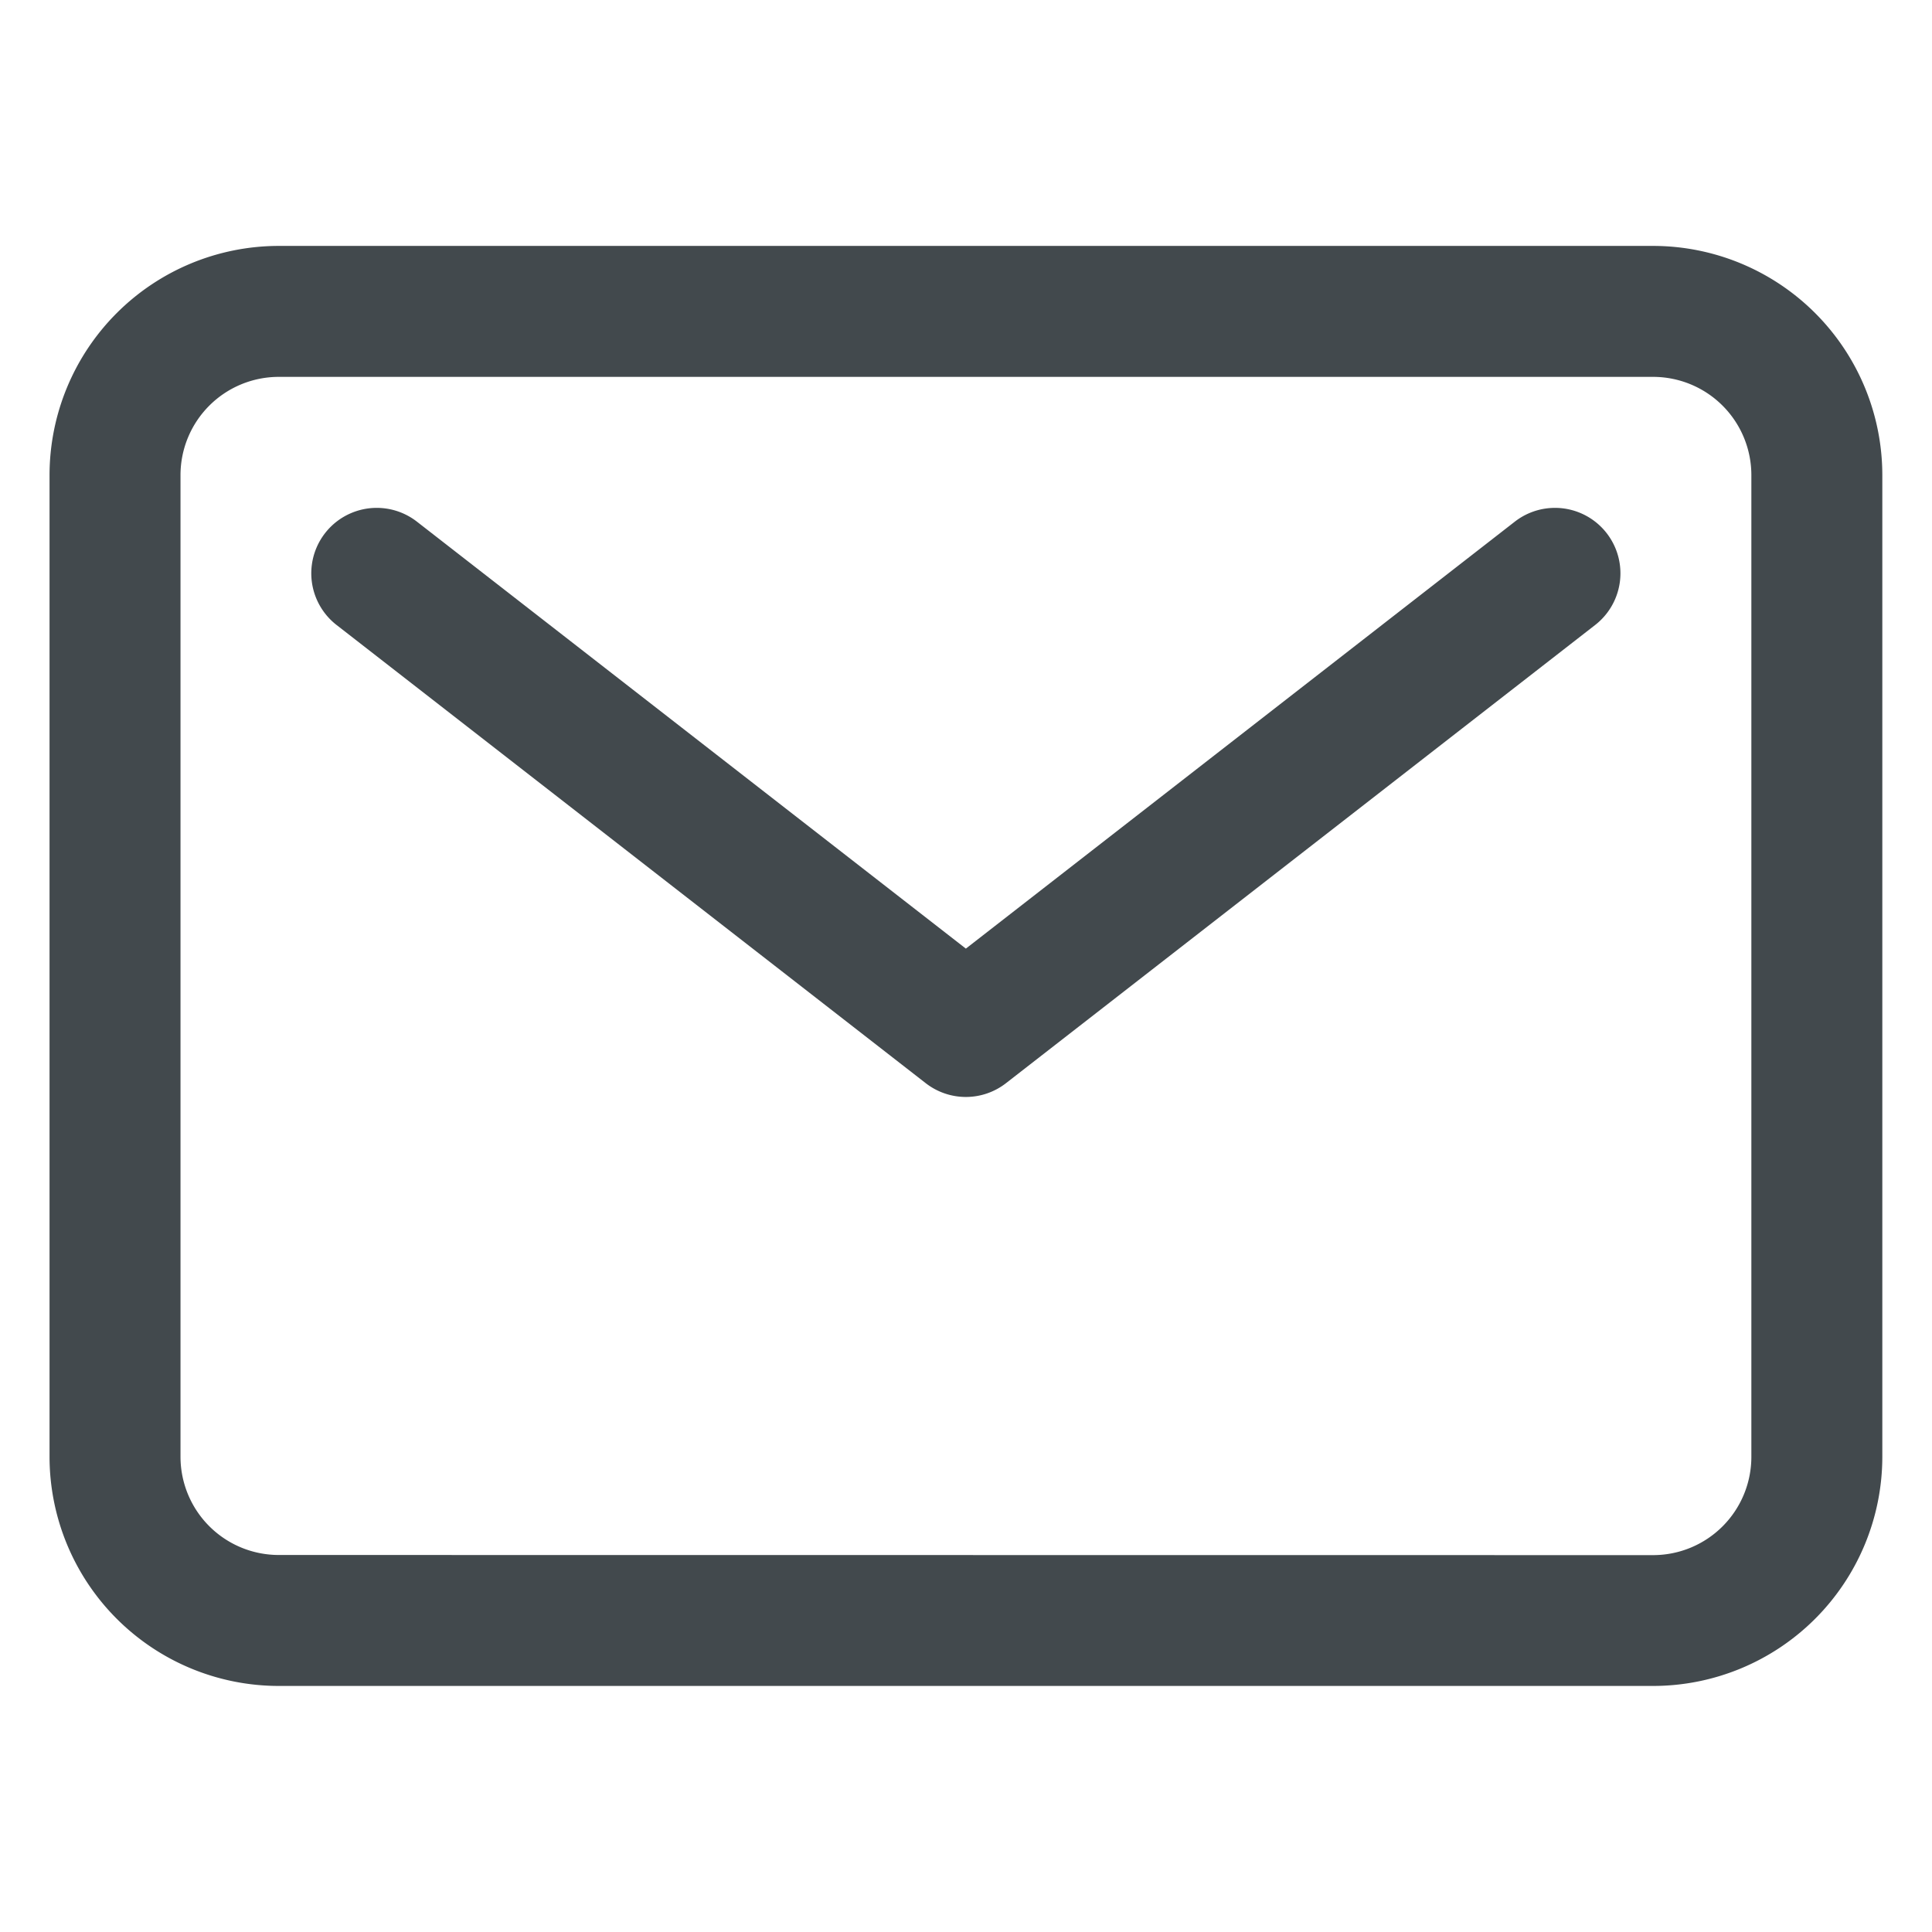
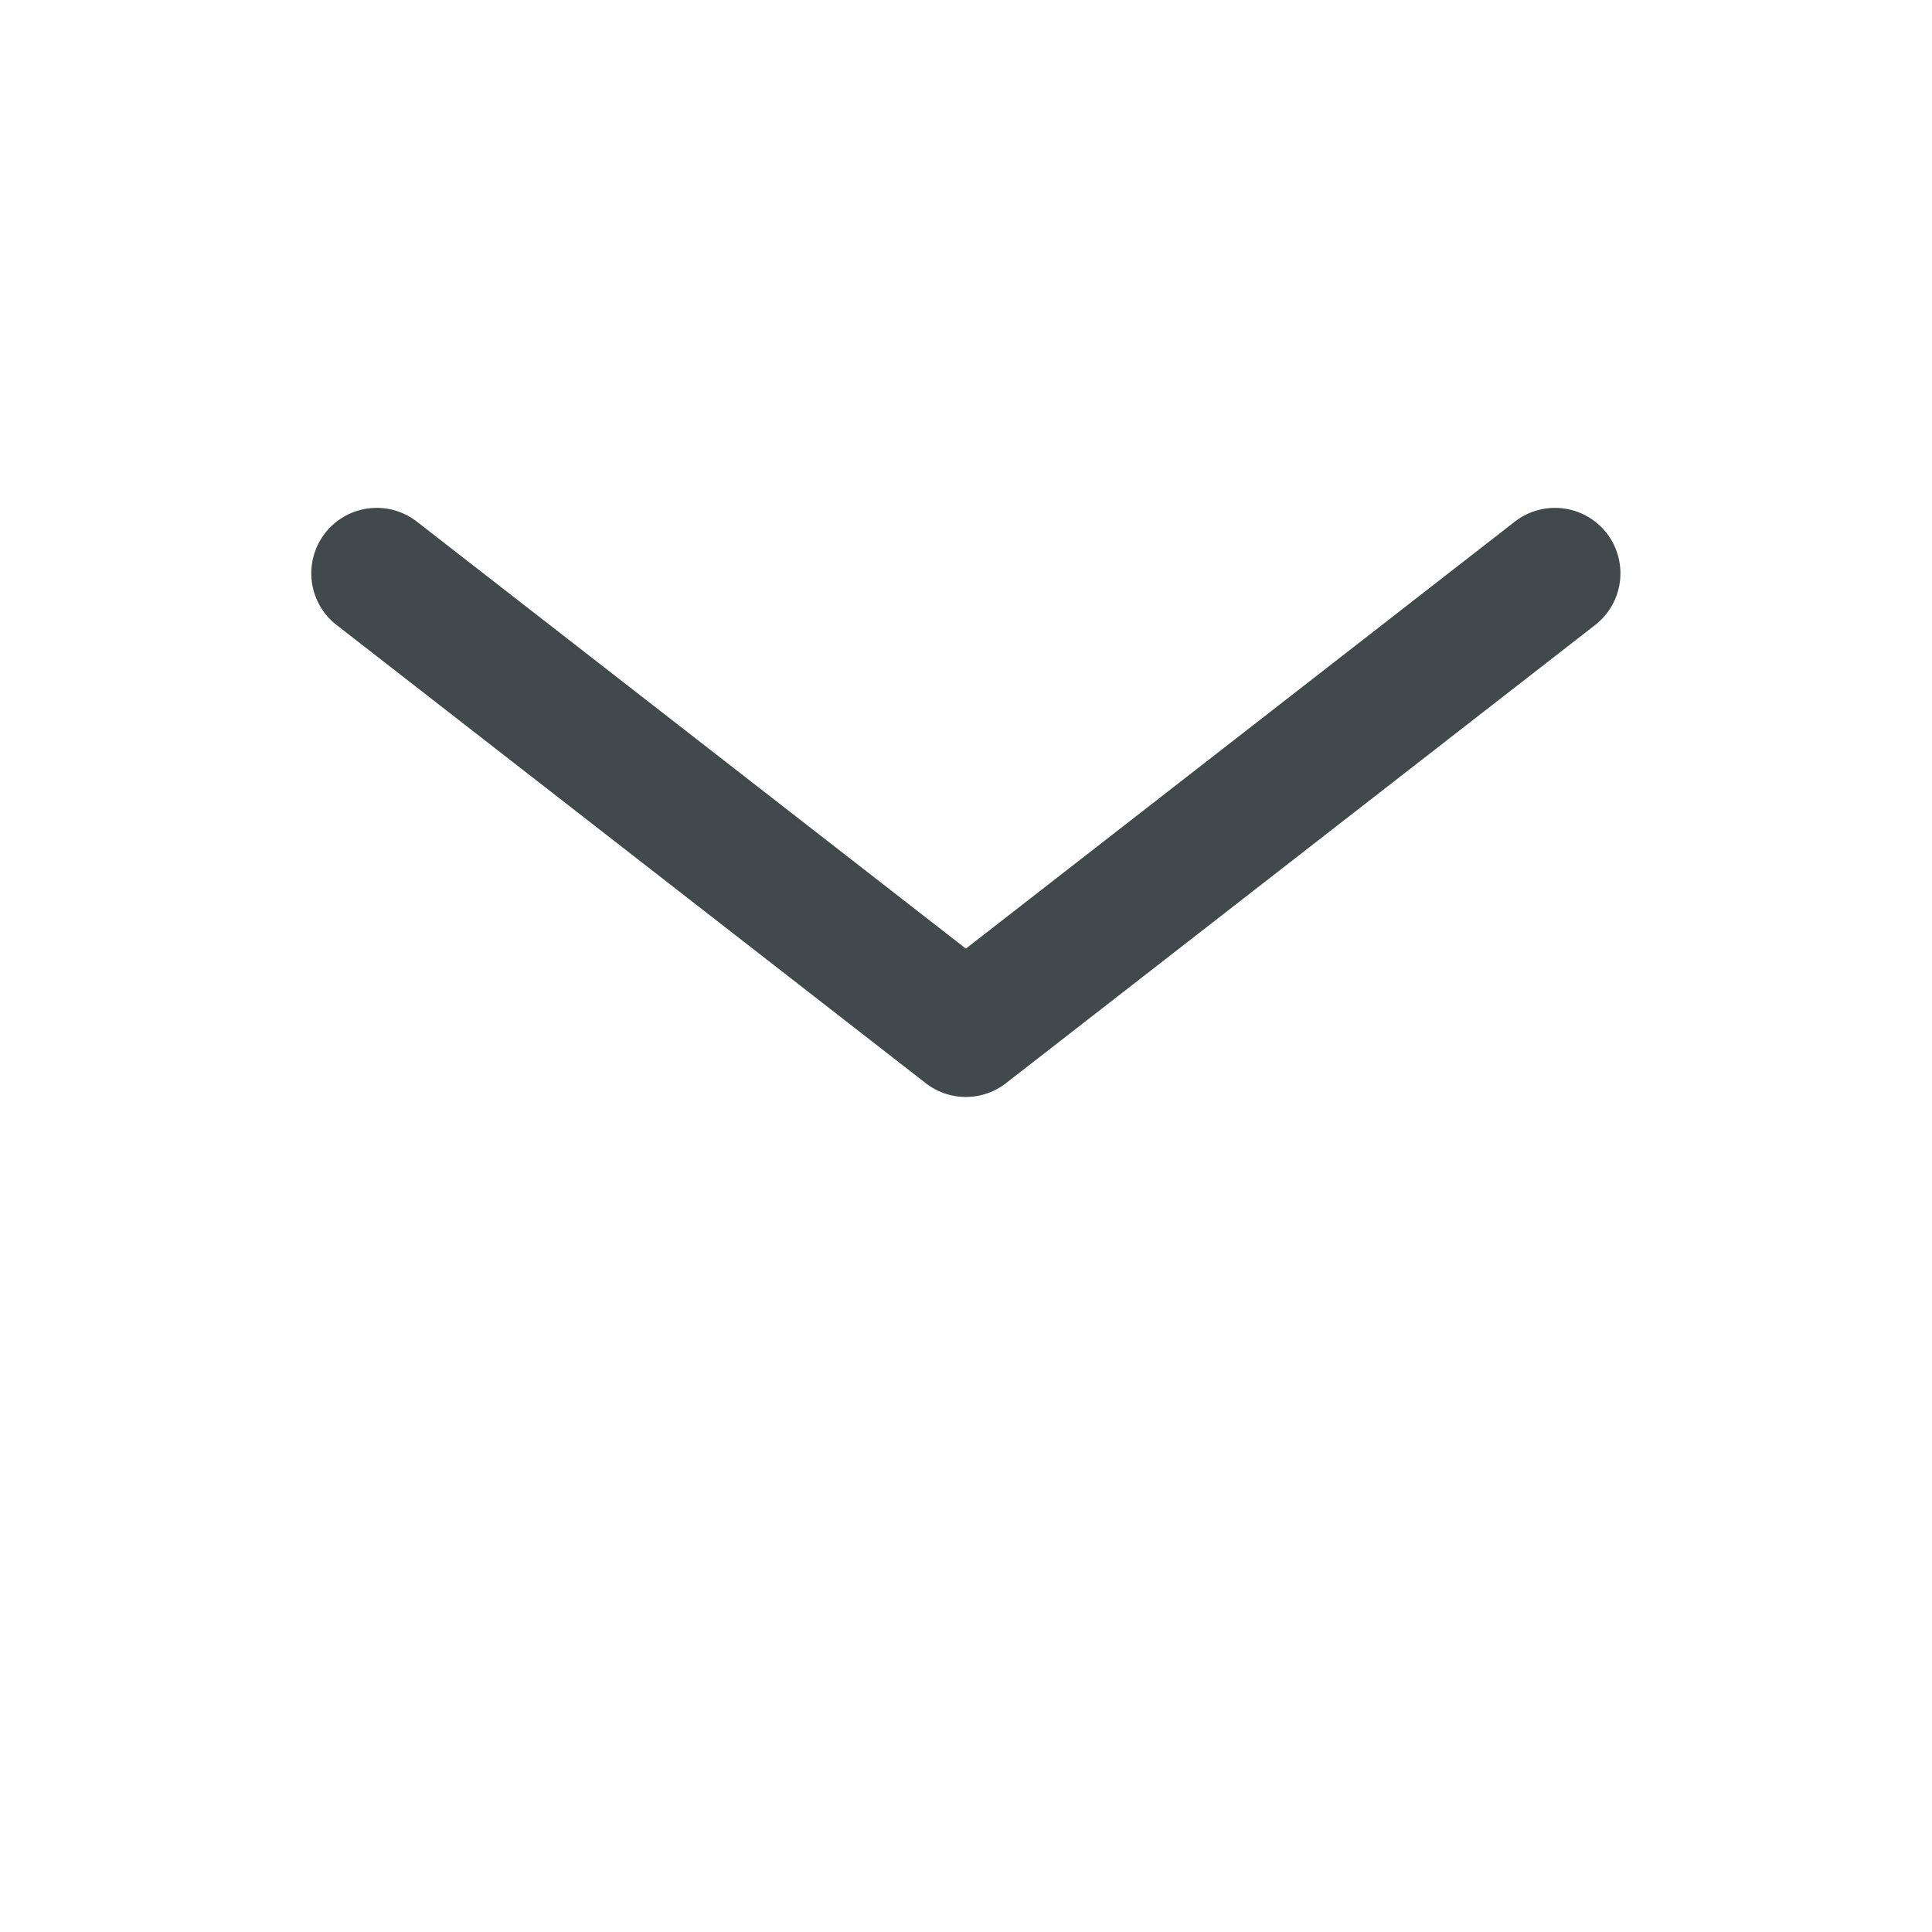
<svg xmlns="http://www.w3.org/2000/svg" id="Social_Media" data-name="Social Media" width="14" height="14" viewBox="0 0 14 14">
  <rect id="Rectangle_3142" data-name="Rectangle 3142" width="14" height="14" fill="none" />
  <g id="mail" transform="translate(0.359 1)">
-     <path id="Path_7861" data-name="Path 7861" d="M4.66,7.5h9.961a1.662,1.662,0,0,1,1.66,1.66v7.115a1.662,1.662,0,0,1-1.66,1.66H4.66A1.662,1.662,0,0,1,3,16.275V9.16A1.662,1.662,0,0,1,4.66,7.5Zm9.961,9.487a.712.712,0,0,0,.711-.711V9.16a.712.712,0,0,0-.711-.711H4.66a.712.712,0,0,0-.711.711v7.115a.712.712,0,0,0,.711.711Z" transform="translate(-3 -6.718)" fill="#42494d" />
    <path id="Path_7862" data-name="Path 7862" d="M13.743,17.769a.474.474,0,0,1-.291-.1l-4.269-3.32a.474.474,0,0,1,.582-.749l3.978,3.094L17.721,13.6a.474.474,0,0,1,.582.749l-4.269,3.32A.474.474,0,0,1,13.743,17.769Z" transform="translate(-7.103 -10.82)" fill="#42494d" />
    <path id="Path_7863" data-name="Path 7863" d="M0,0H12V12H0Z" transform="translate(0.641)" fill="none" />
  </g>
</svg>